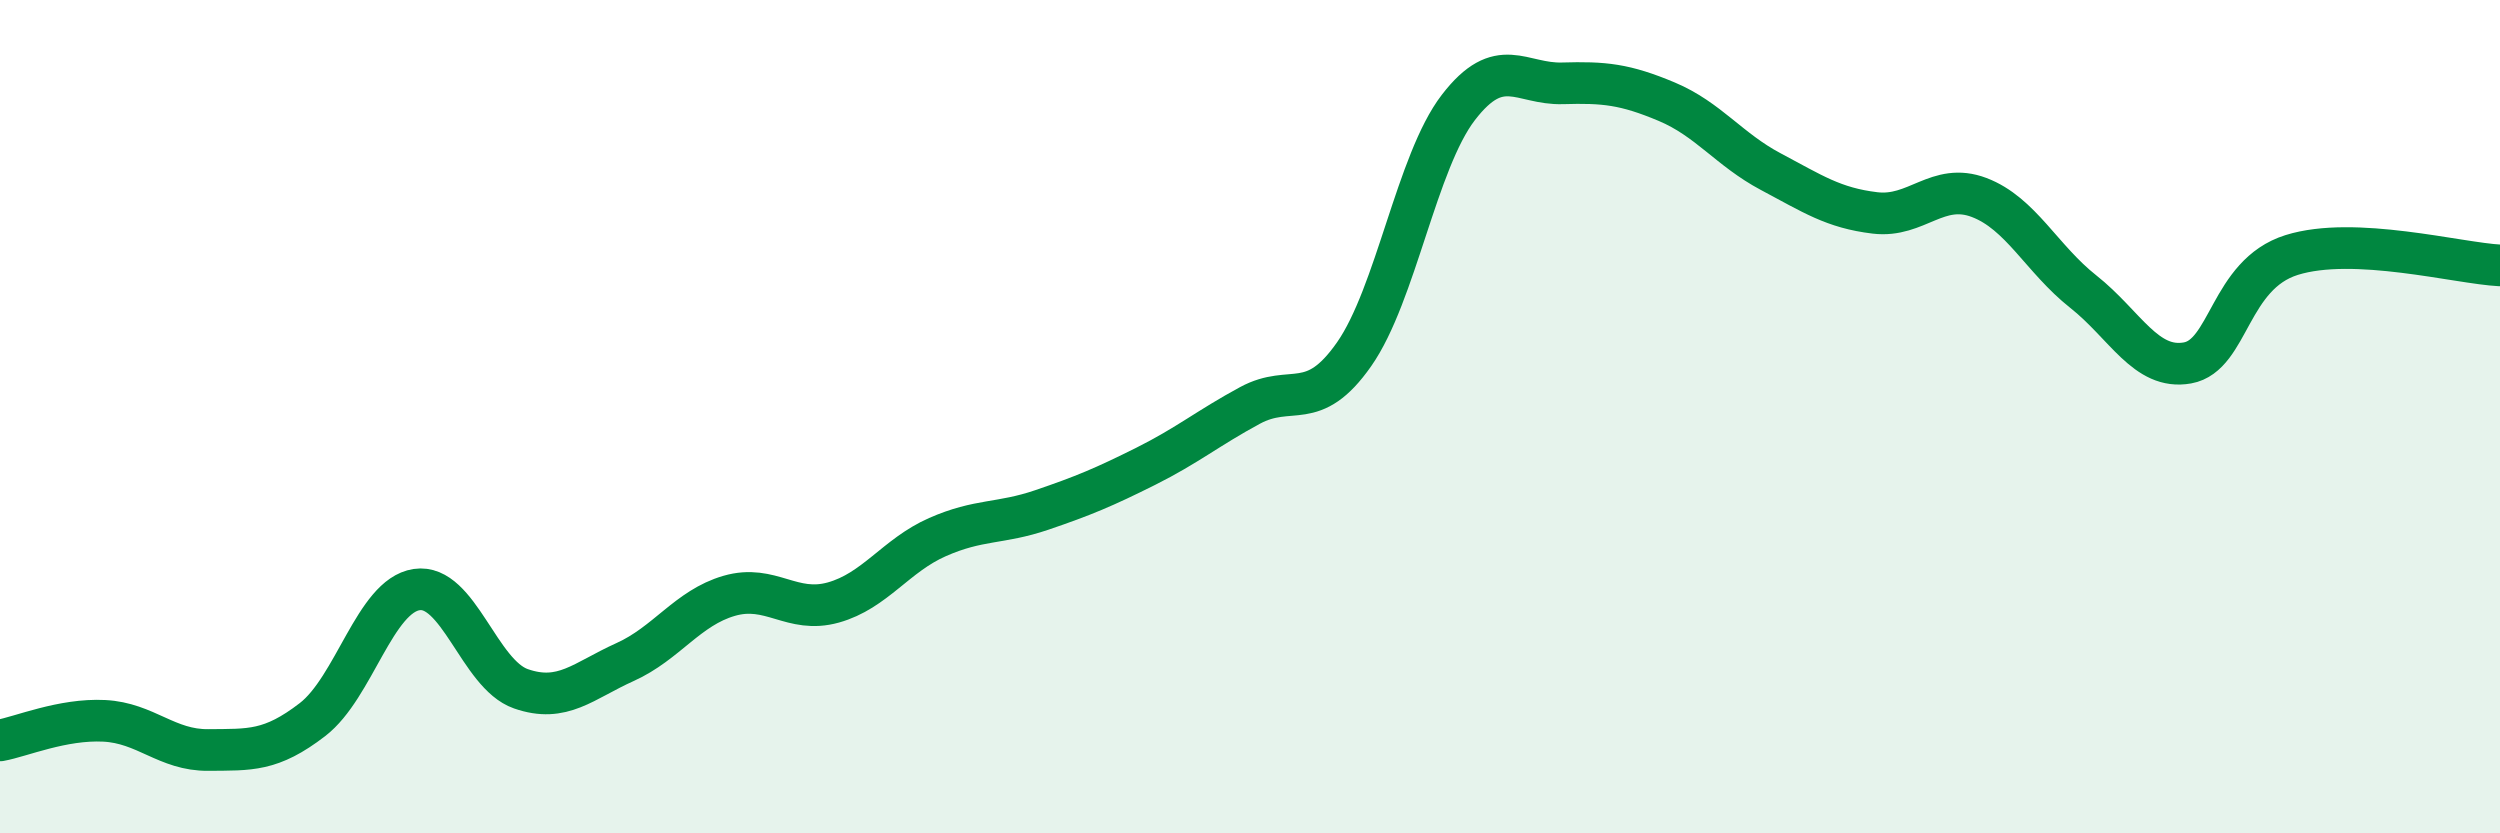
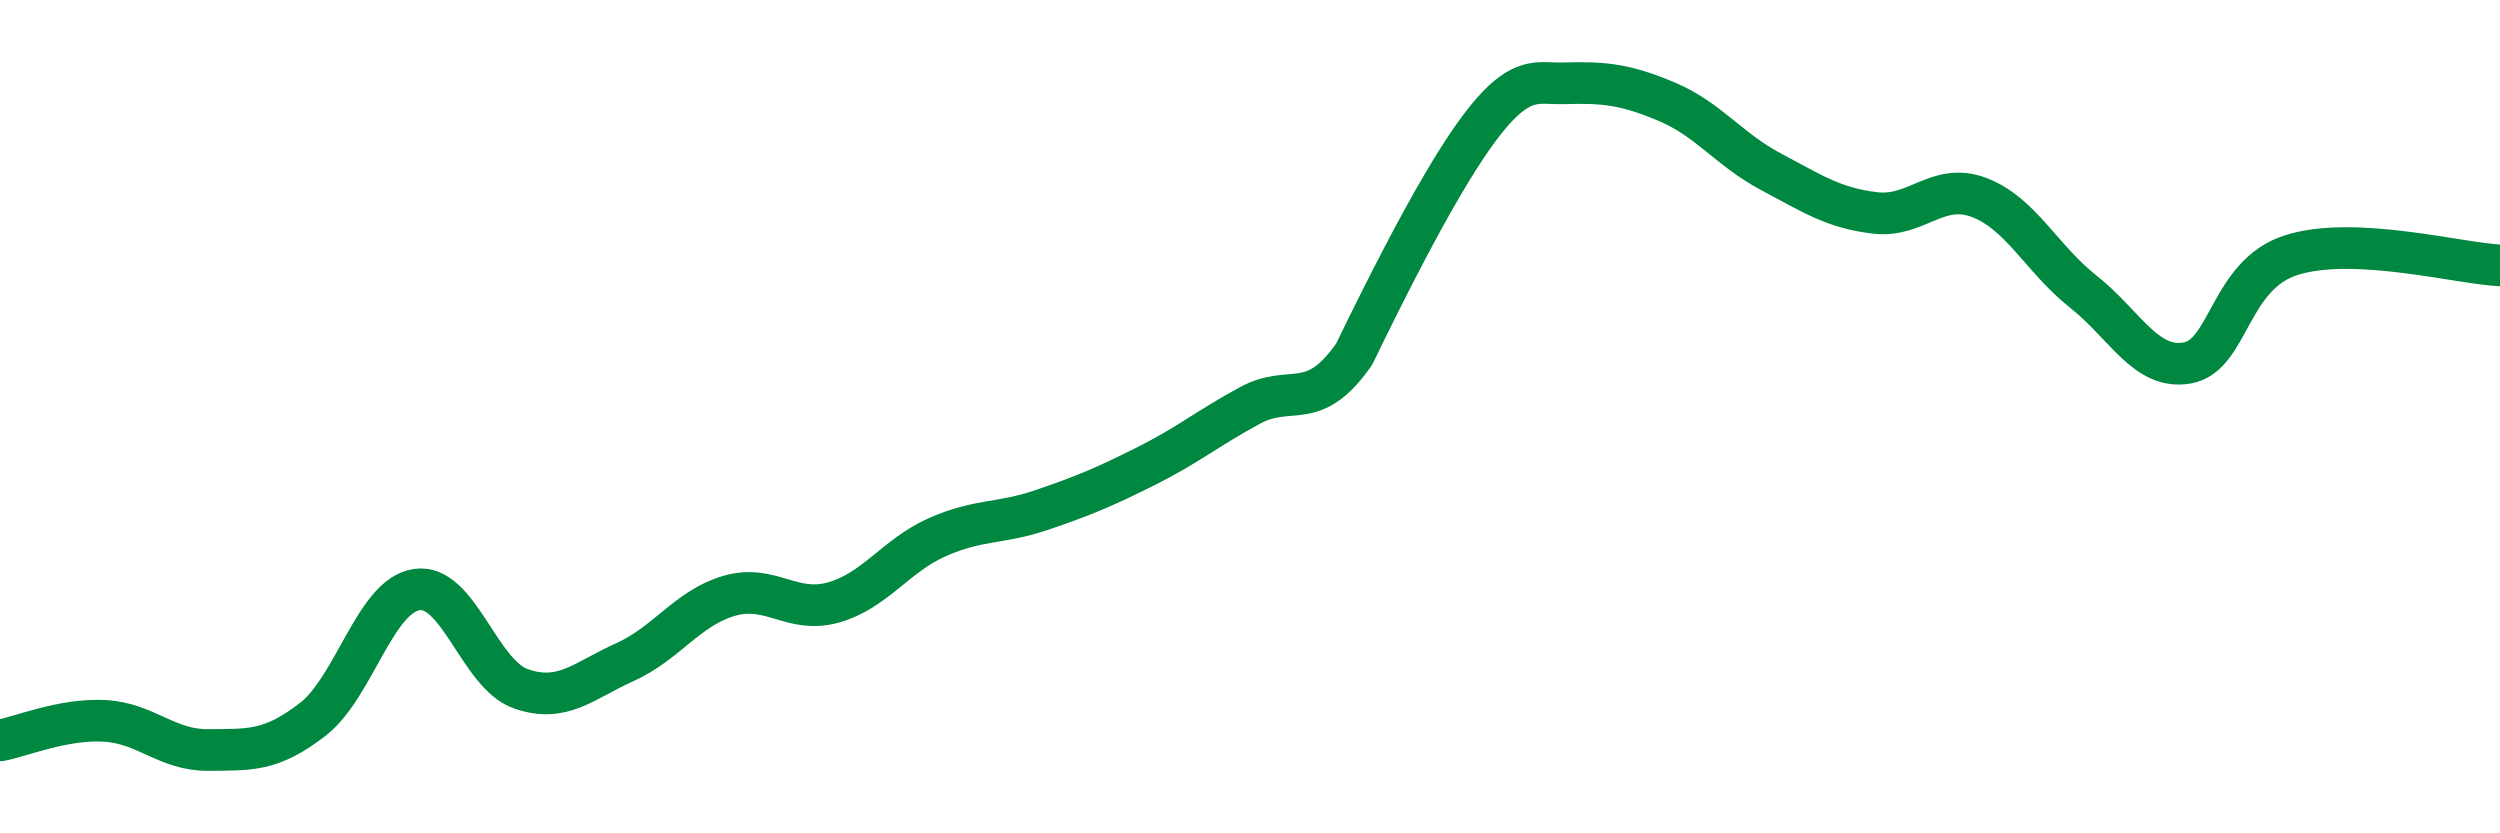
<svg xmlns="http://www.w3.org/2000/svg" width="60" height="20" viewBox="0 0 60 20">
-   <path d="M 0,17.77 C 0.5,17.68 1.5,17.25 2.5,17.3 C 3.5,17.35 4,18.01 5,18 C 6,17.99 6.5,18.04 7.5,17.27 C 8.5,16.5 9,14.3 10,14.15 C 11,14 11.5,16.18 12.5,16.53 C 13.5,16.88 14,16.34 15,15.89 C 16,15.44 16.5,14.59 17.5,14.3 C 18.5,14.01 19,14.74 20,14.46 C 21,14.18 21.5,13.33 22.5,12.89 C 23.5,12.45 24,12.58 25,12.24 C 26,11.9 26.5,11.69 27.5,11.19 C 28.5,10.69 29,10.27 30,9.73 C 31,9.19 31.5,9.93 32.5,8.5 C 33.5,7.07 34,3.88 35,2.58 C 36,1.28 36.5,2.03 37.5,2 C 38.5,1.97 39,2.02 40,2.44 C 41,2.86 41.5,3.59 42.5,4.12 C 43.5,4.65 44,4.99 45,5.11 C 46,5.23 46.5,4.36 47.5,4.74 C 48.5,5.12 49,6.21 50,7 C 51,7.79 51.5,8.89 52.5,8.71 C 53.5,8.53 53.5,6.59 55,6.12 C 56.5,5.65 59,6.32 60,6.37L60 20L0 20Z" fill="#008740" opacity="0.1" stroke-linecap="round" stroke-linejoin="round" />
-   <path d="M 0,17.77 C 0.5,17.68 1.5,17.25 2.5,17.3 C 3.5,17.35 4,18.01 5,18 C 6,17.99 6.5,18.04 7.5,17.27 C 8.5,16.5 9,14.3 10,14.15 C 11,14 11.5,16.18 12.5,16.53 C 13.5,16.88 14,16.34 15,15.89 C 16,15.44 16.5,14.59 17.5,14.3 C 18.5,14.01 19,14.74 20,14.46 C 21,14.18 21.5,13.33 22.5,12.89 C 23.5,12.45 24,12.58 25,12.24 C 26,11.9 26.5,11.69 27.5,11.19 C 28.5,10.69 29,10.27 30,9.73 C 31,9.19 31.5,9.93 32.5,8.5 C 33.5,7.07 34,3.88 35,2.58 C 36,1.28 36.5,2.03 37.5,2 C 38.5,1.97 39,2.02 40,2.44 C 41,2.86 41.5,3.59 42.5,4.12 C 43.5,4.65 44,4.99 45,5.11 C 46,5.23 46.5,4.36 47.5,4.74 C 48.5,5.12 49,6.21 50,7 C 51,7.79 51.5,8.89 52.5,8.71 C 53.5,8.53 53.5,6.59 55,6.12 C 56.5,5.65 59,6.32 60,6.37" stroke="#008740" stroke-width="1" fill="none" stroke-linecap="round" stroke-linejoin="round" />
+   <path d="M 0,17.77 C 0.5,17.68 1.5,17.25 2.5,17.3 C 3.5,17.35 4,18.01 5,18 C 6,17.99 6.5,18.04 7.5,17.27 C 8.5,16.5 9,14.3 10,14.15 C 11,14 11.5,16.18 12.5,16.53 C 13.5,16.88 14,16.34 15,15.89 C 16,15.44 16.5,14.59 17.5,14.3 C 18.5,14.01 19,14.74 20,14.46 C 21,14.18 21.5,13.33 22.5,12.89 C 23.5,12.45 24,12.58 25,12.24 C 26,11.9 26.5,11.69 27.5,11.19 C 28.5,10.69 29,10.27 30,9.73 C 31,9.19 31.5,9.93 32.5,8.5 C 36,1.28 36.5,2.03 37.5,2 C 38.5,1.97 39,2.02 40,2.44 C 41,2.86 41.5,3.59 42.5,4.12 C 43.5,4.65 44,4.99 45,5.11 C 46,5.23 46.5,4.36 47.5,4.74 C 48.5,5.12 49,6.21 50,7 C 51,7.79 51.5,8.89 52.5,8.71 C 53.5,8.53 53.5,6.59 55,6.12 C 56.5,5.65 59,6.32 60,6.37" stroke="#008740" stroke-width="1" fill="none" stroke-linecap="round" stroke-linejoin="round" />
</svg>